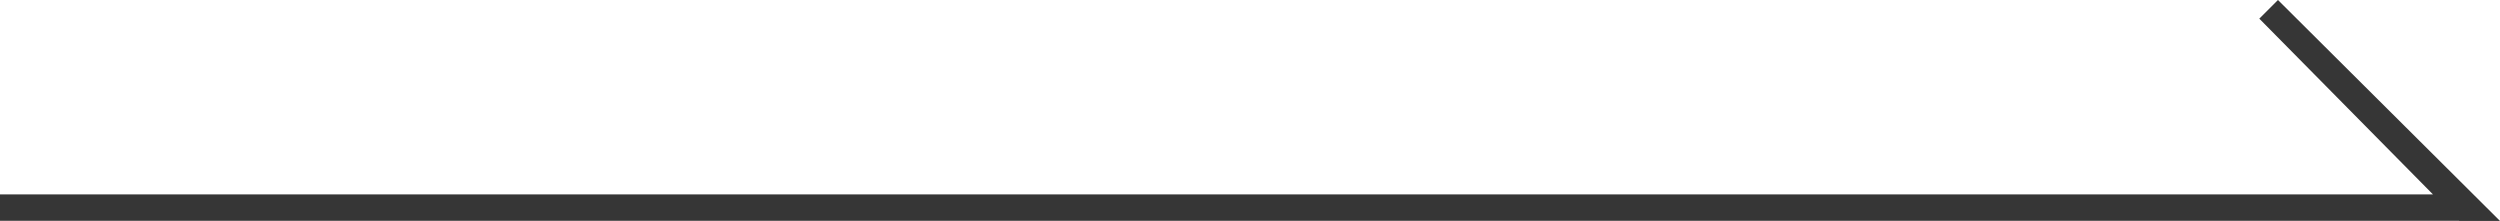
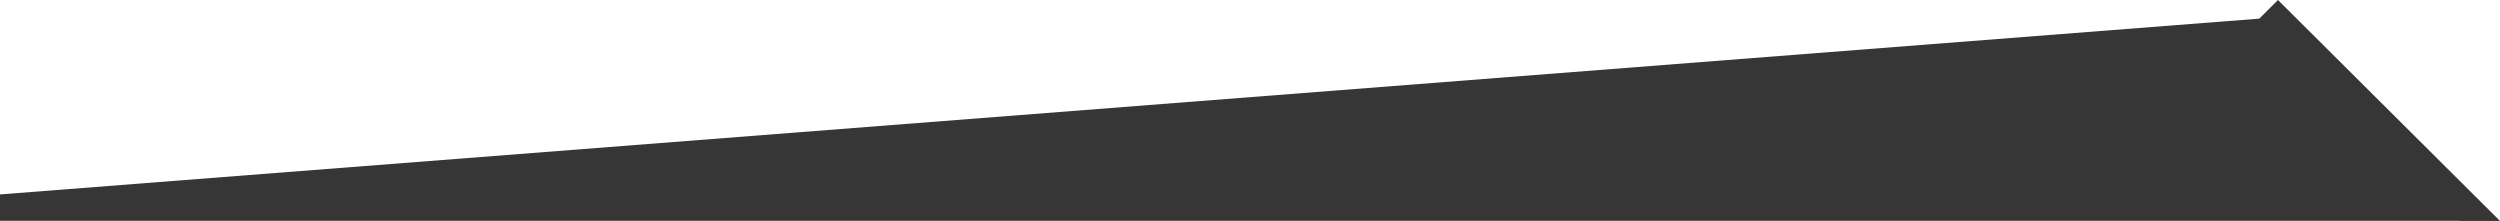
<svg xmlns="http://www.w3.org/2000/svg" width="189.508" height="16.749" viewBox="0 0 189.508 16.749">
-   <path id="合体_8" data-name="合体 8" d="M186.415,16.79l-.011-.011H0v-2l184.427,0L171.262,1.455,172.676.041,189.508,16.79Z" transform="translate(0 -0.042)" fill="#363636" />
+   <path id="合体_8" data-name="合体 8" d="M186.415,16.79l-.011-.011H0v-2L171.262,1.455,172.676.041,189.508,16.79Z" transform="translate(0 -0.042)" fill="#363636" />
</svg>